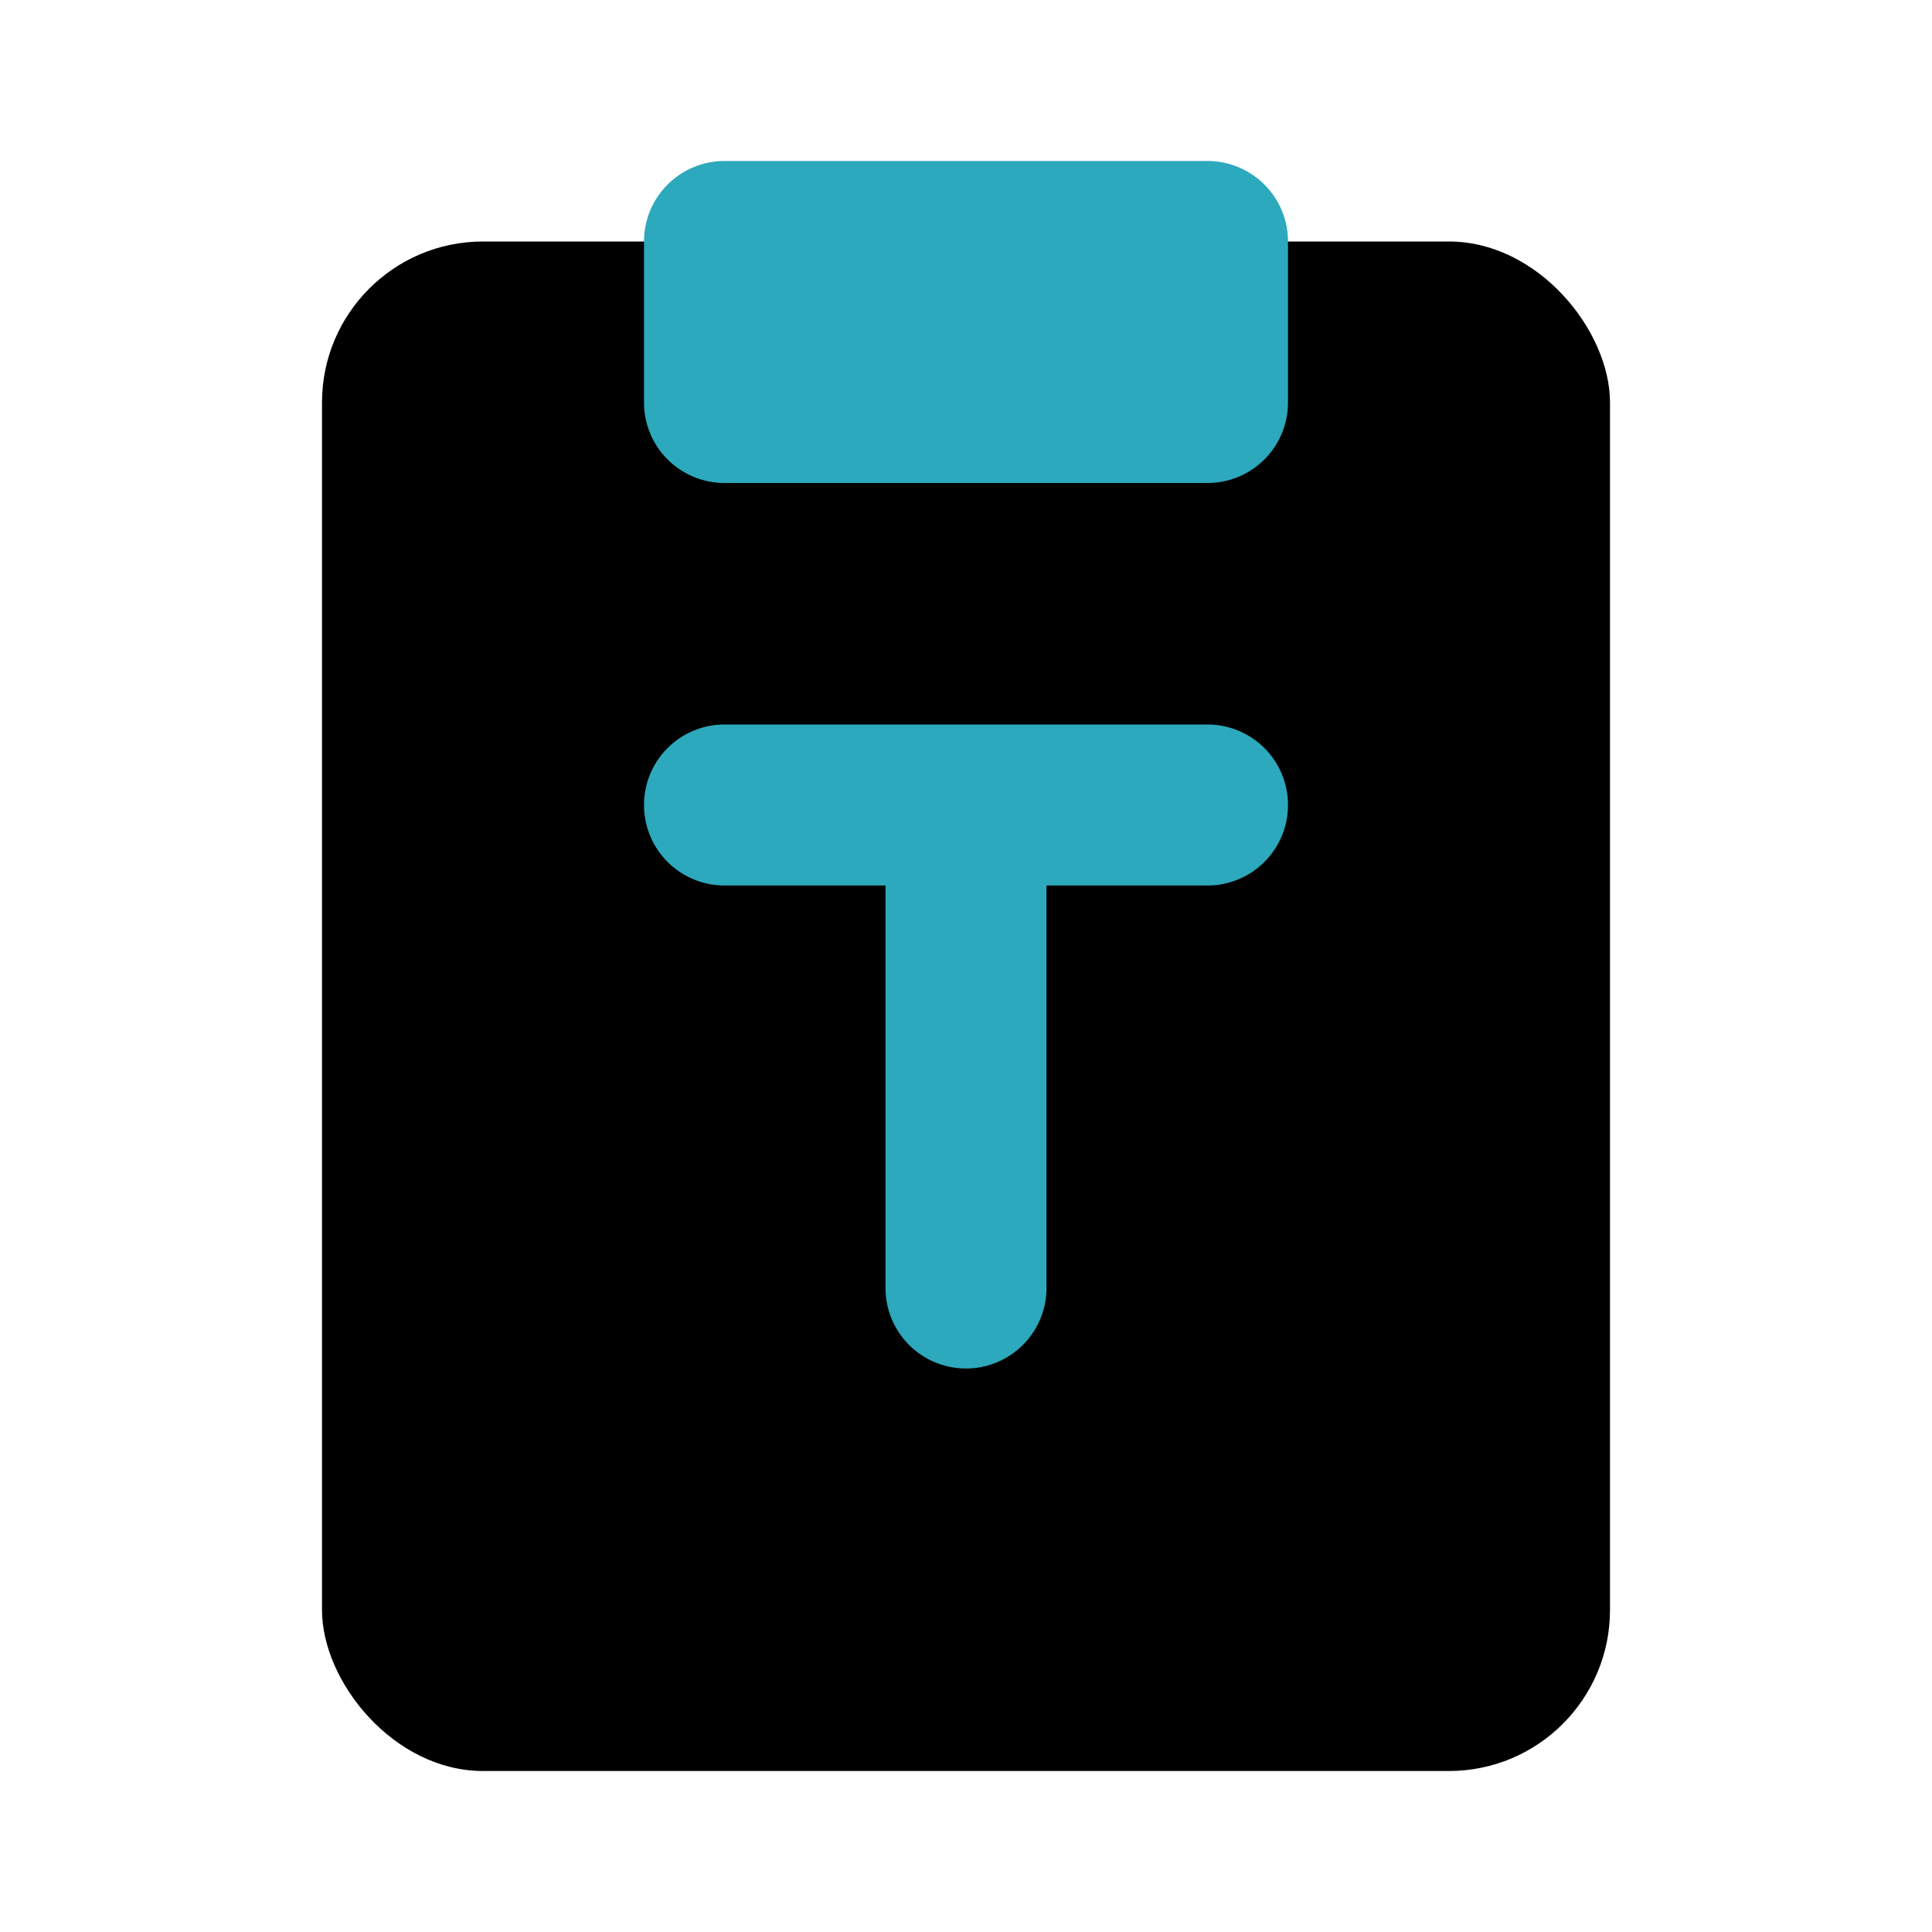
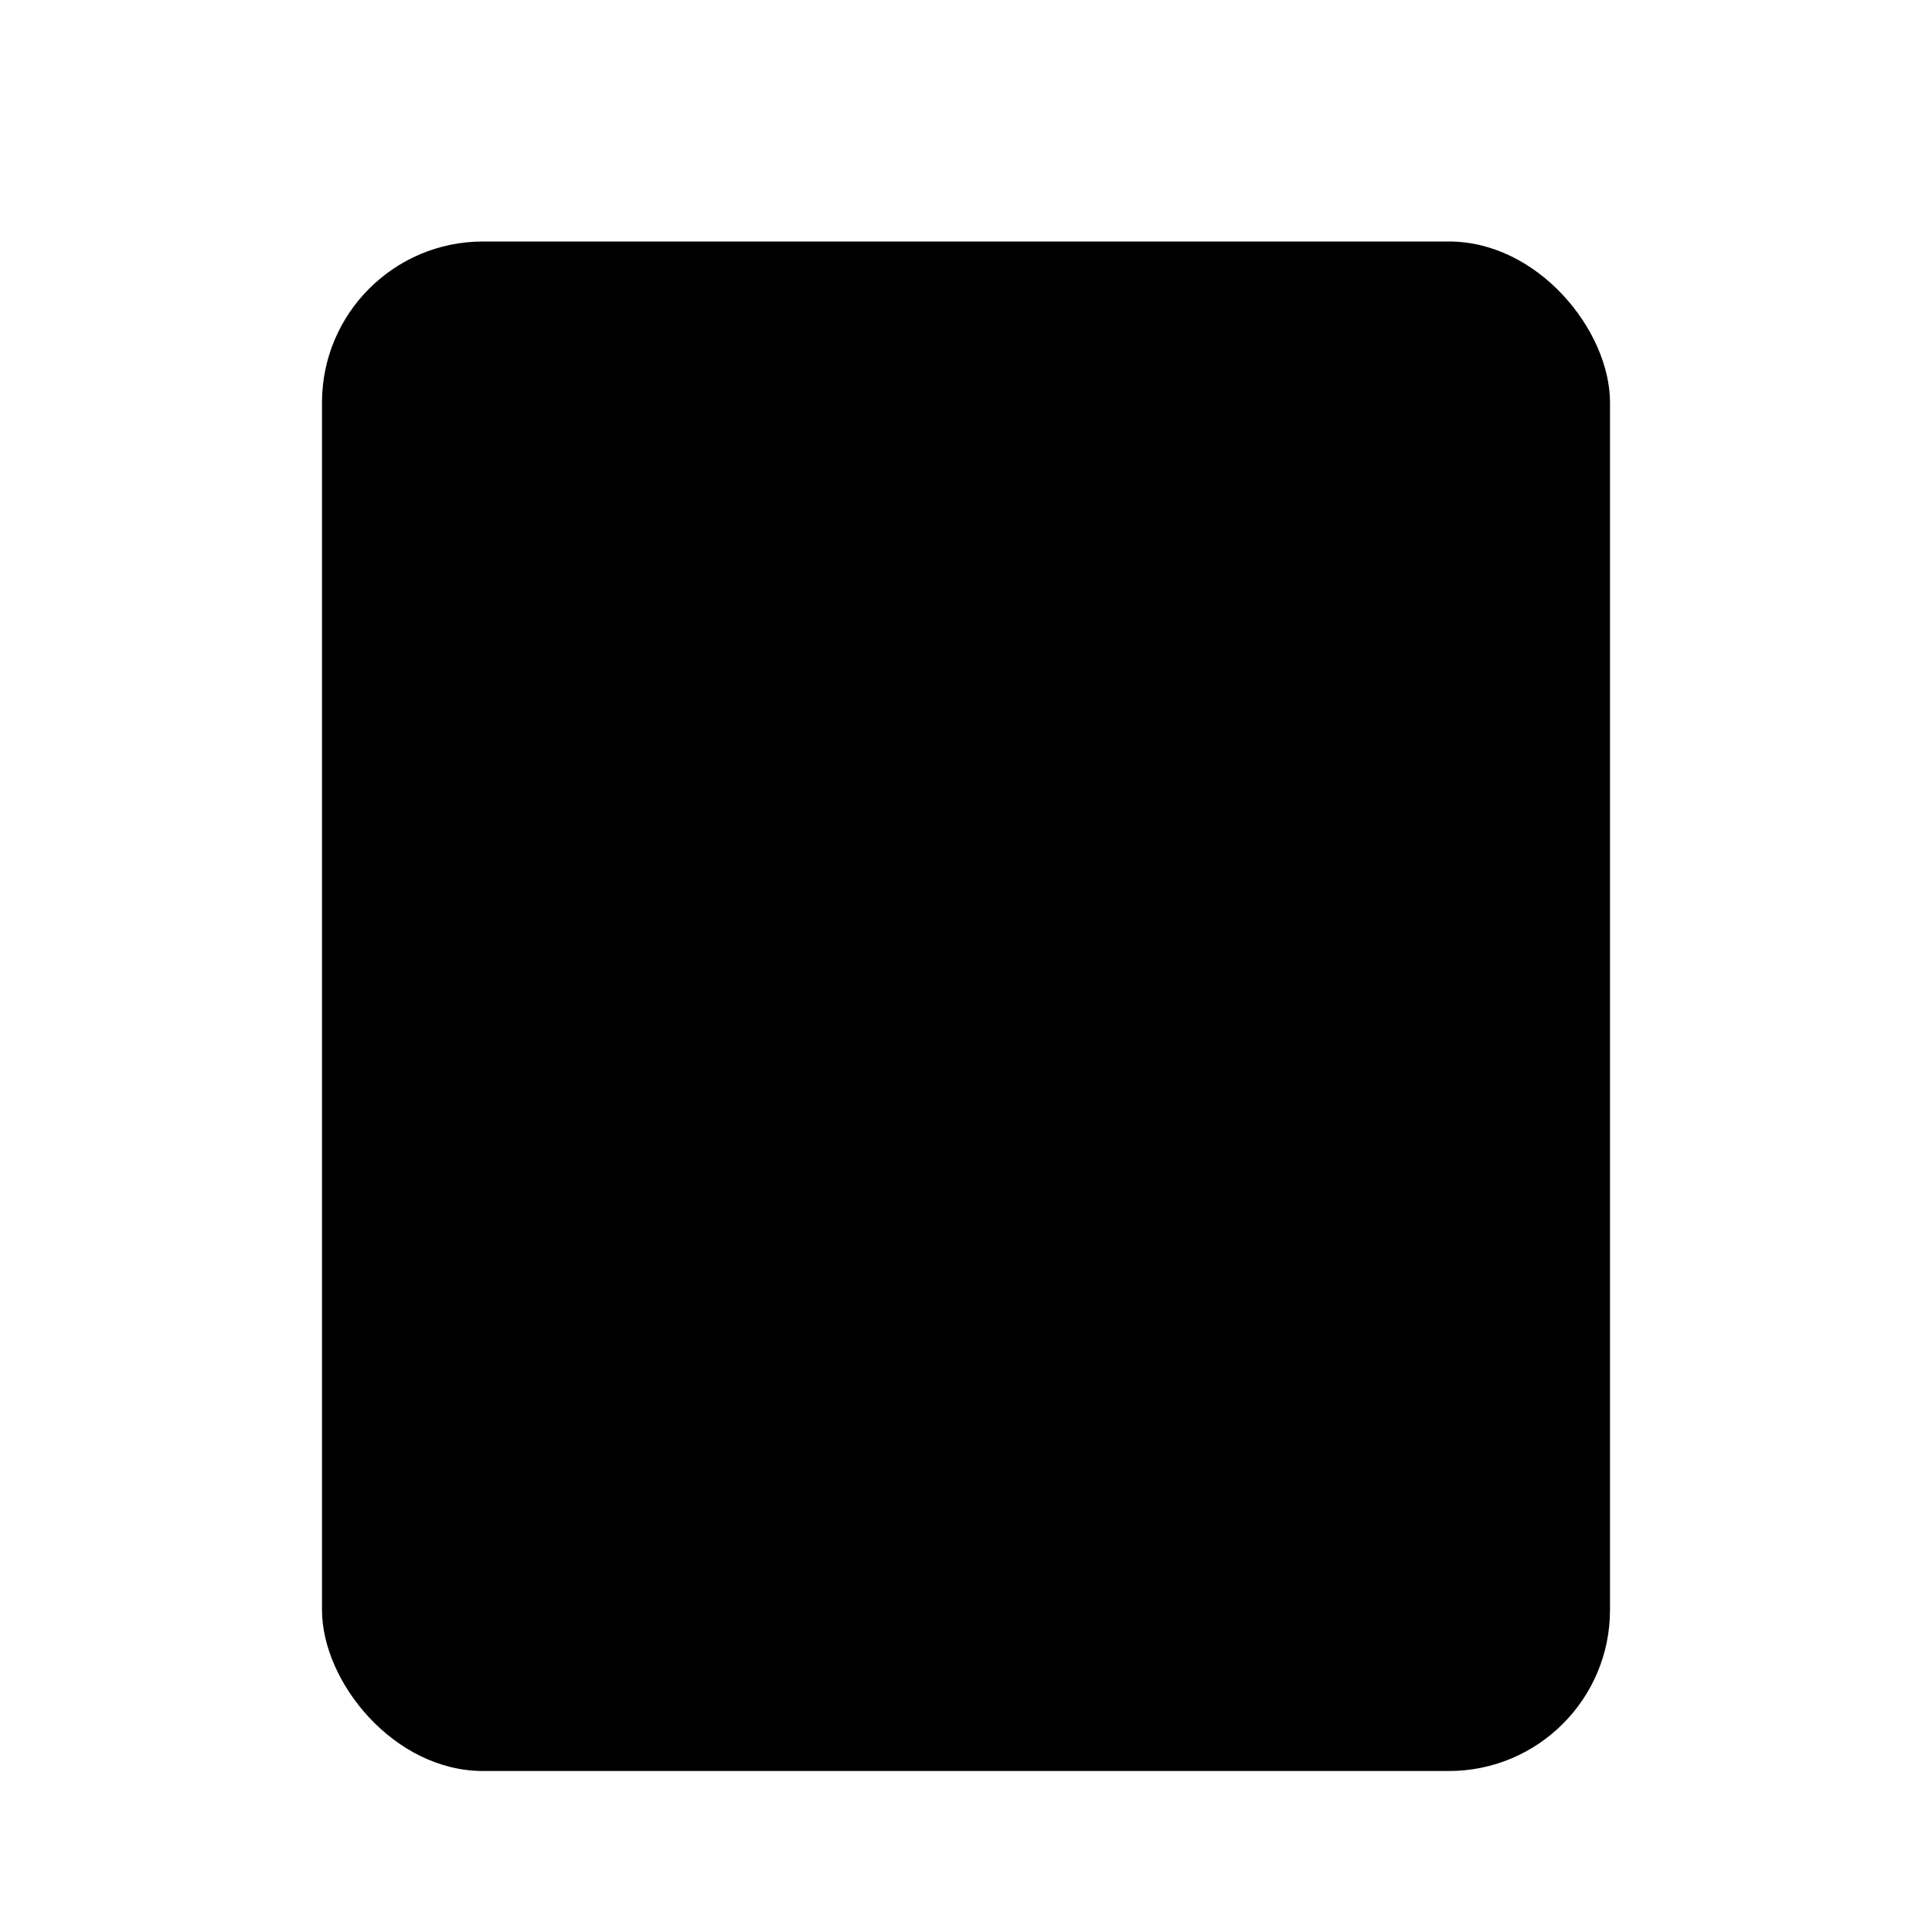
<svg xmlns="http://www.w3.org/2000/svg" fill="#000000" width="800px" height="800px" viewBox="0 0 24 24" id="note-text" data-name="Flat Color" class="icon flat-color">
  <rect id="primary" x="4" y="3" width="16" height="19" rx="2" style="fill: rgb(0, 0, 0);" />
-   <path id="secondary" d="M16,3V5a1,1,0,0,1-1,1H9A1,1,0,0,1,8,5V3A1,1,0,0,1,9,2h6A1,1,0,0,1,16,3ZM15,9H9a1,1,0,0,0,0,2h2v5a1,1,0,0,0,2,0V11h2a1,1,0,0,0,0-2Z" style="fill: rgb(44, 169, 188);" />
</svg>